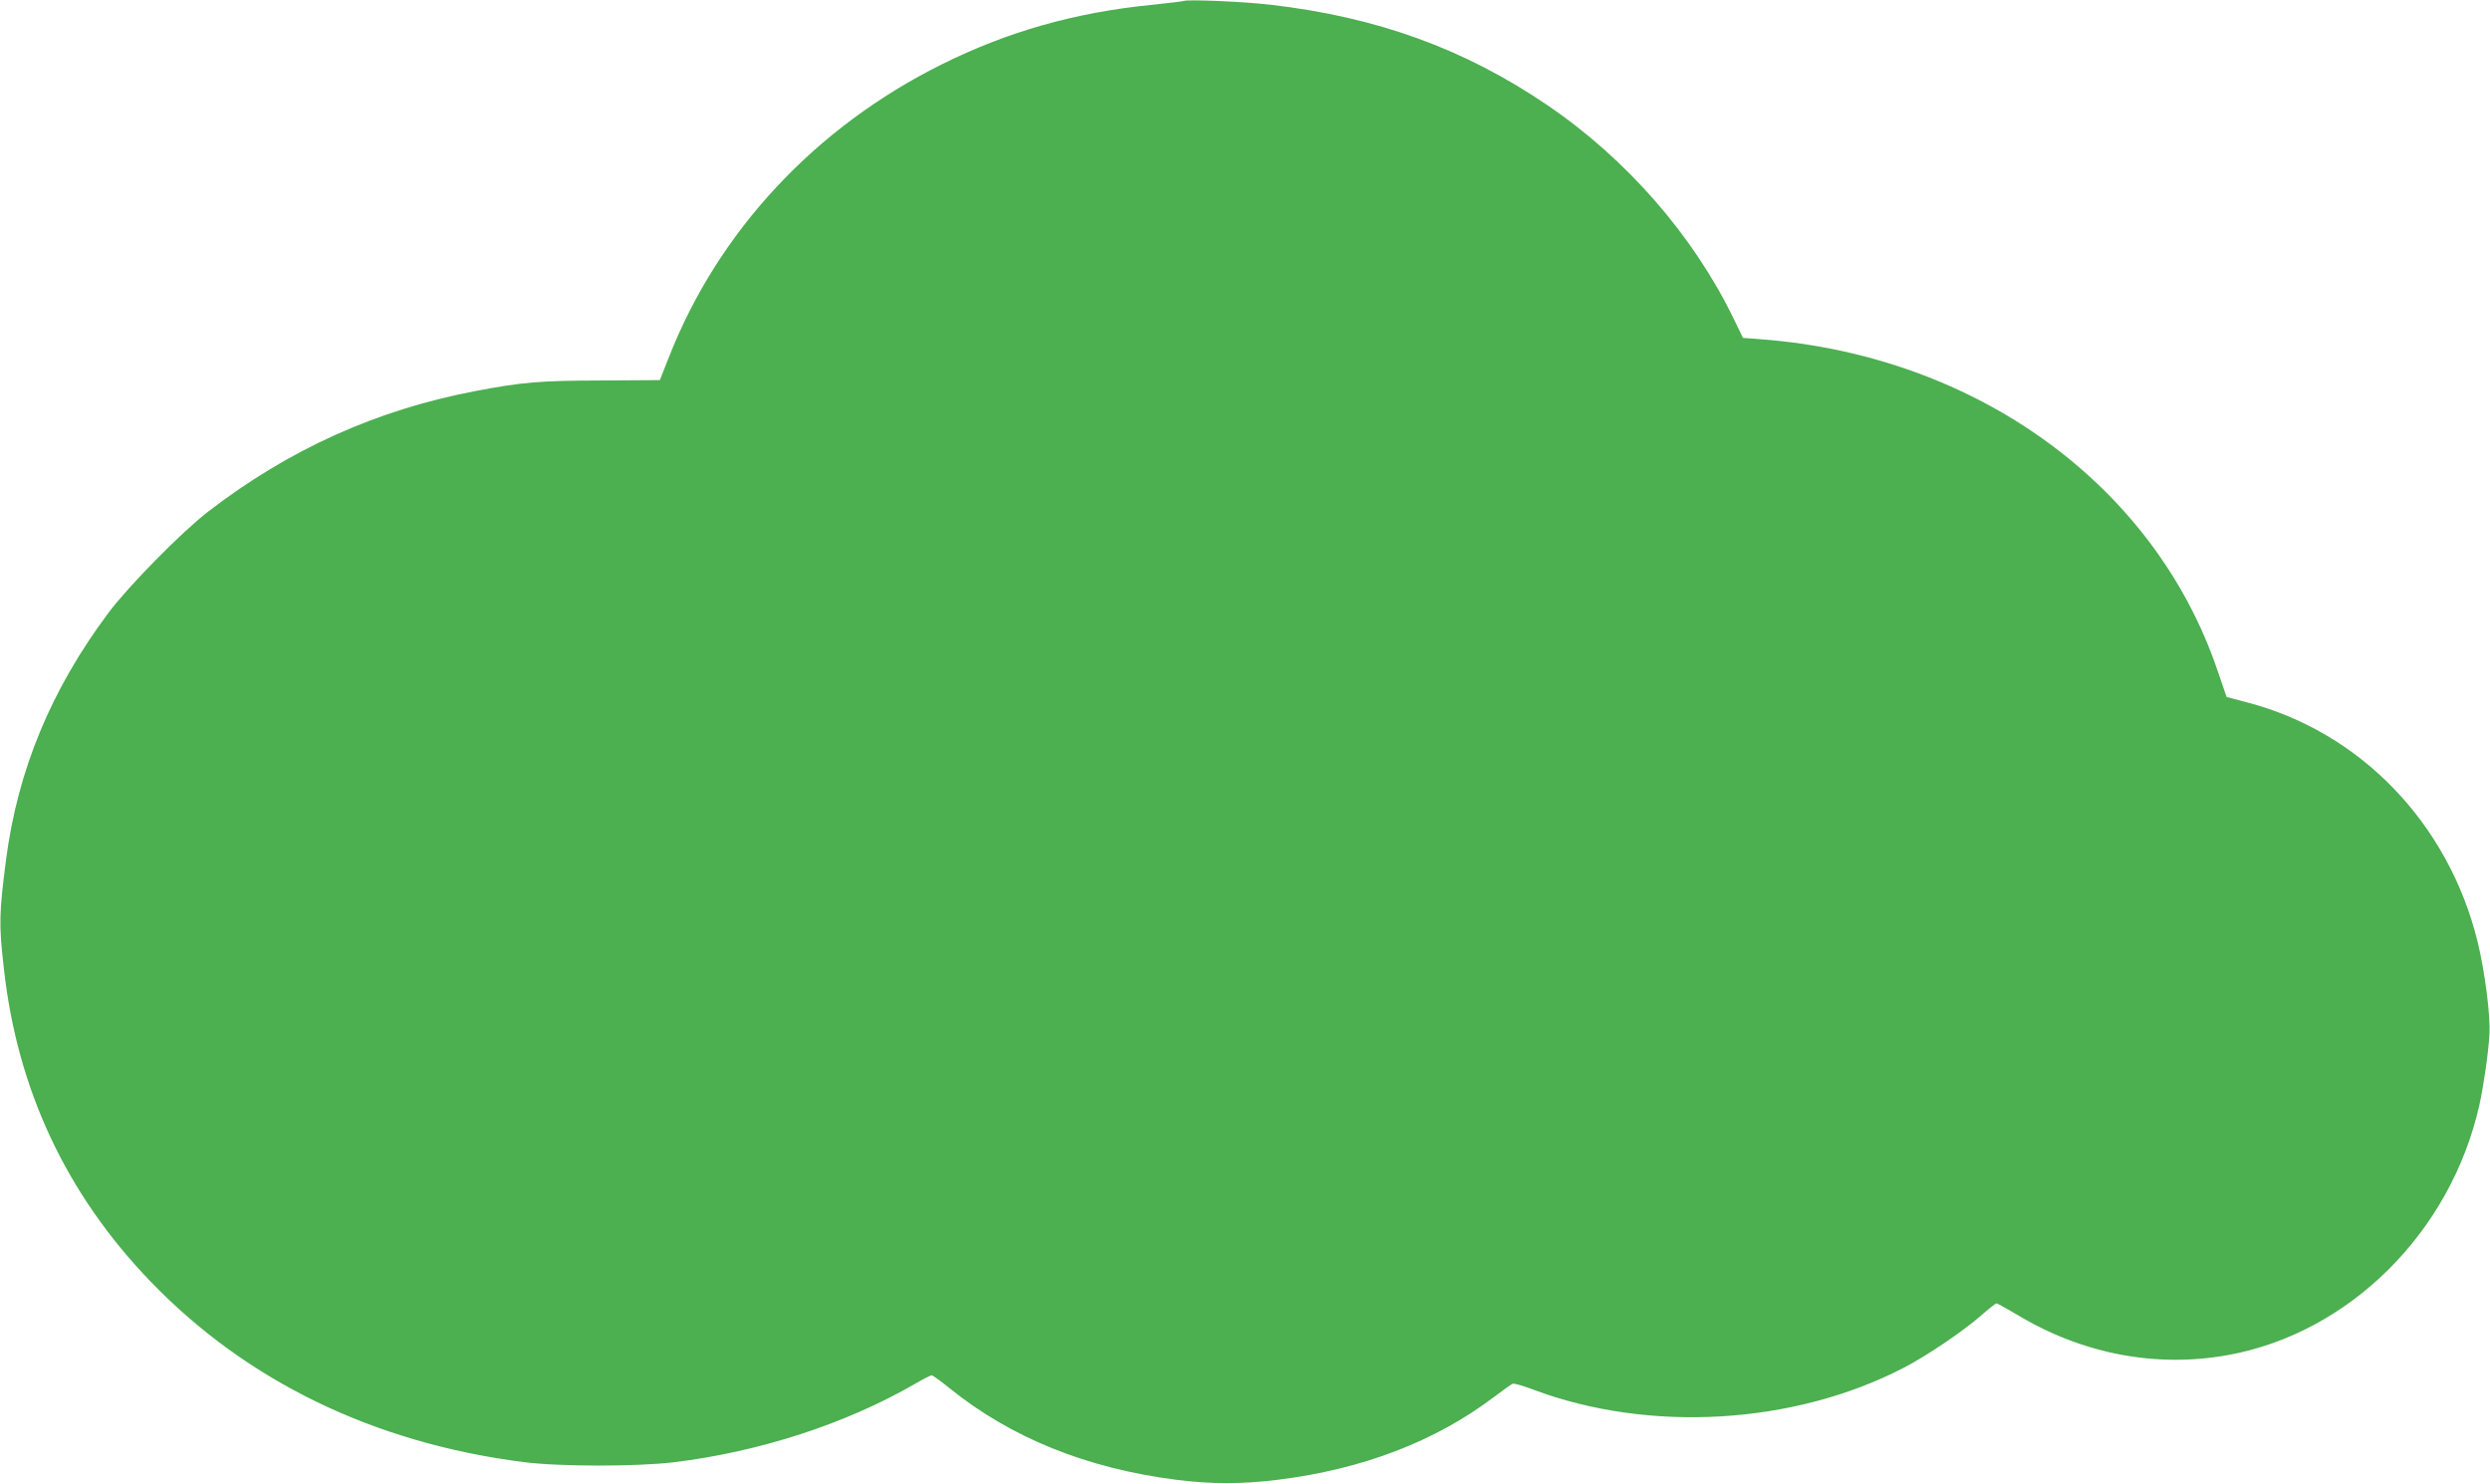
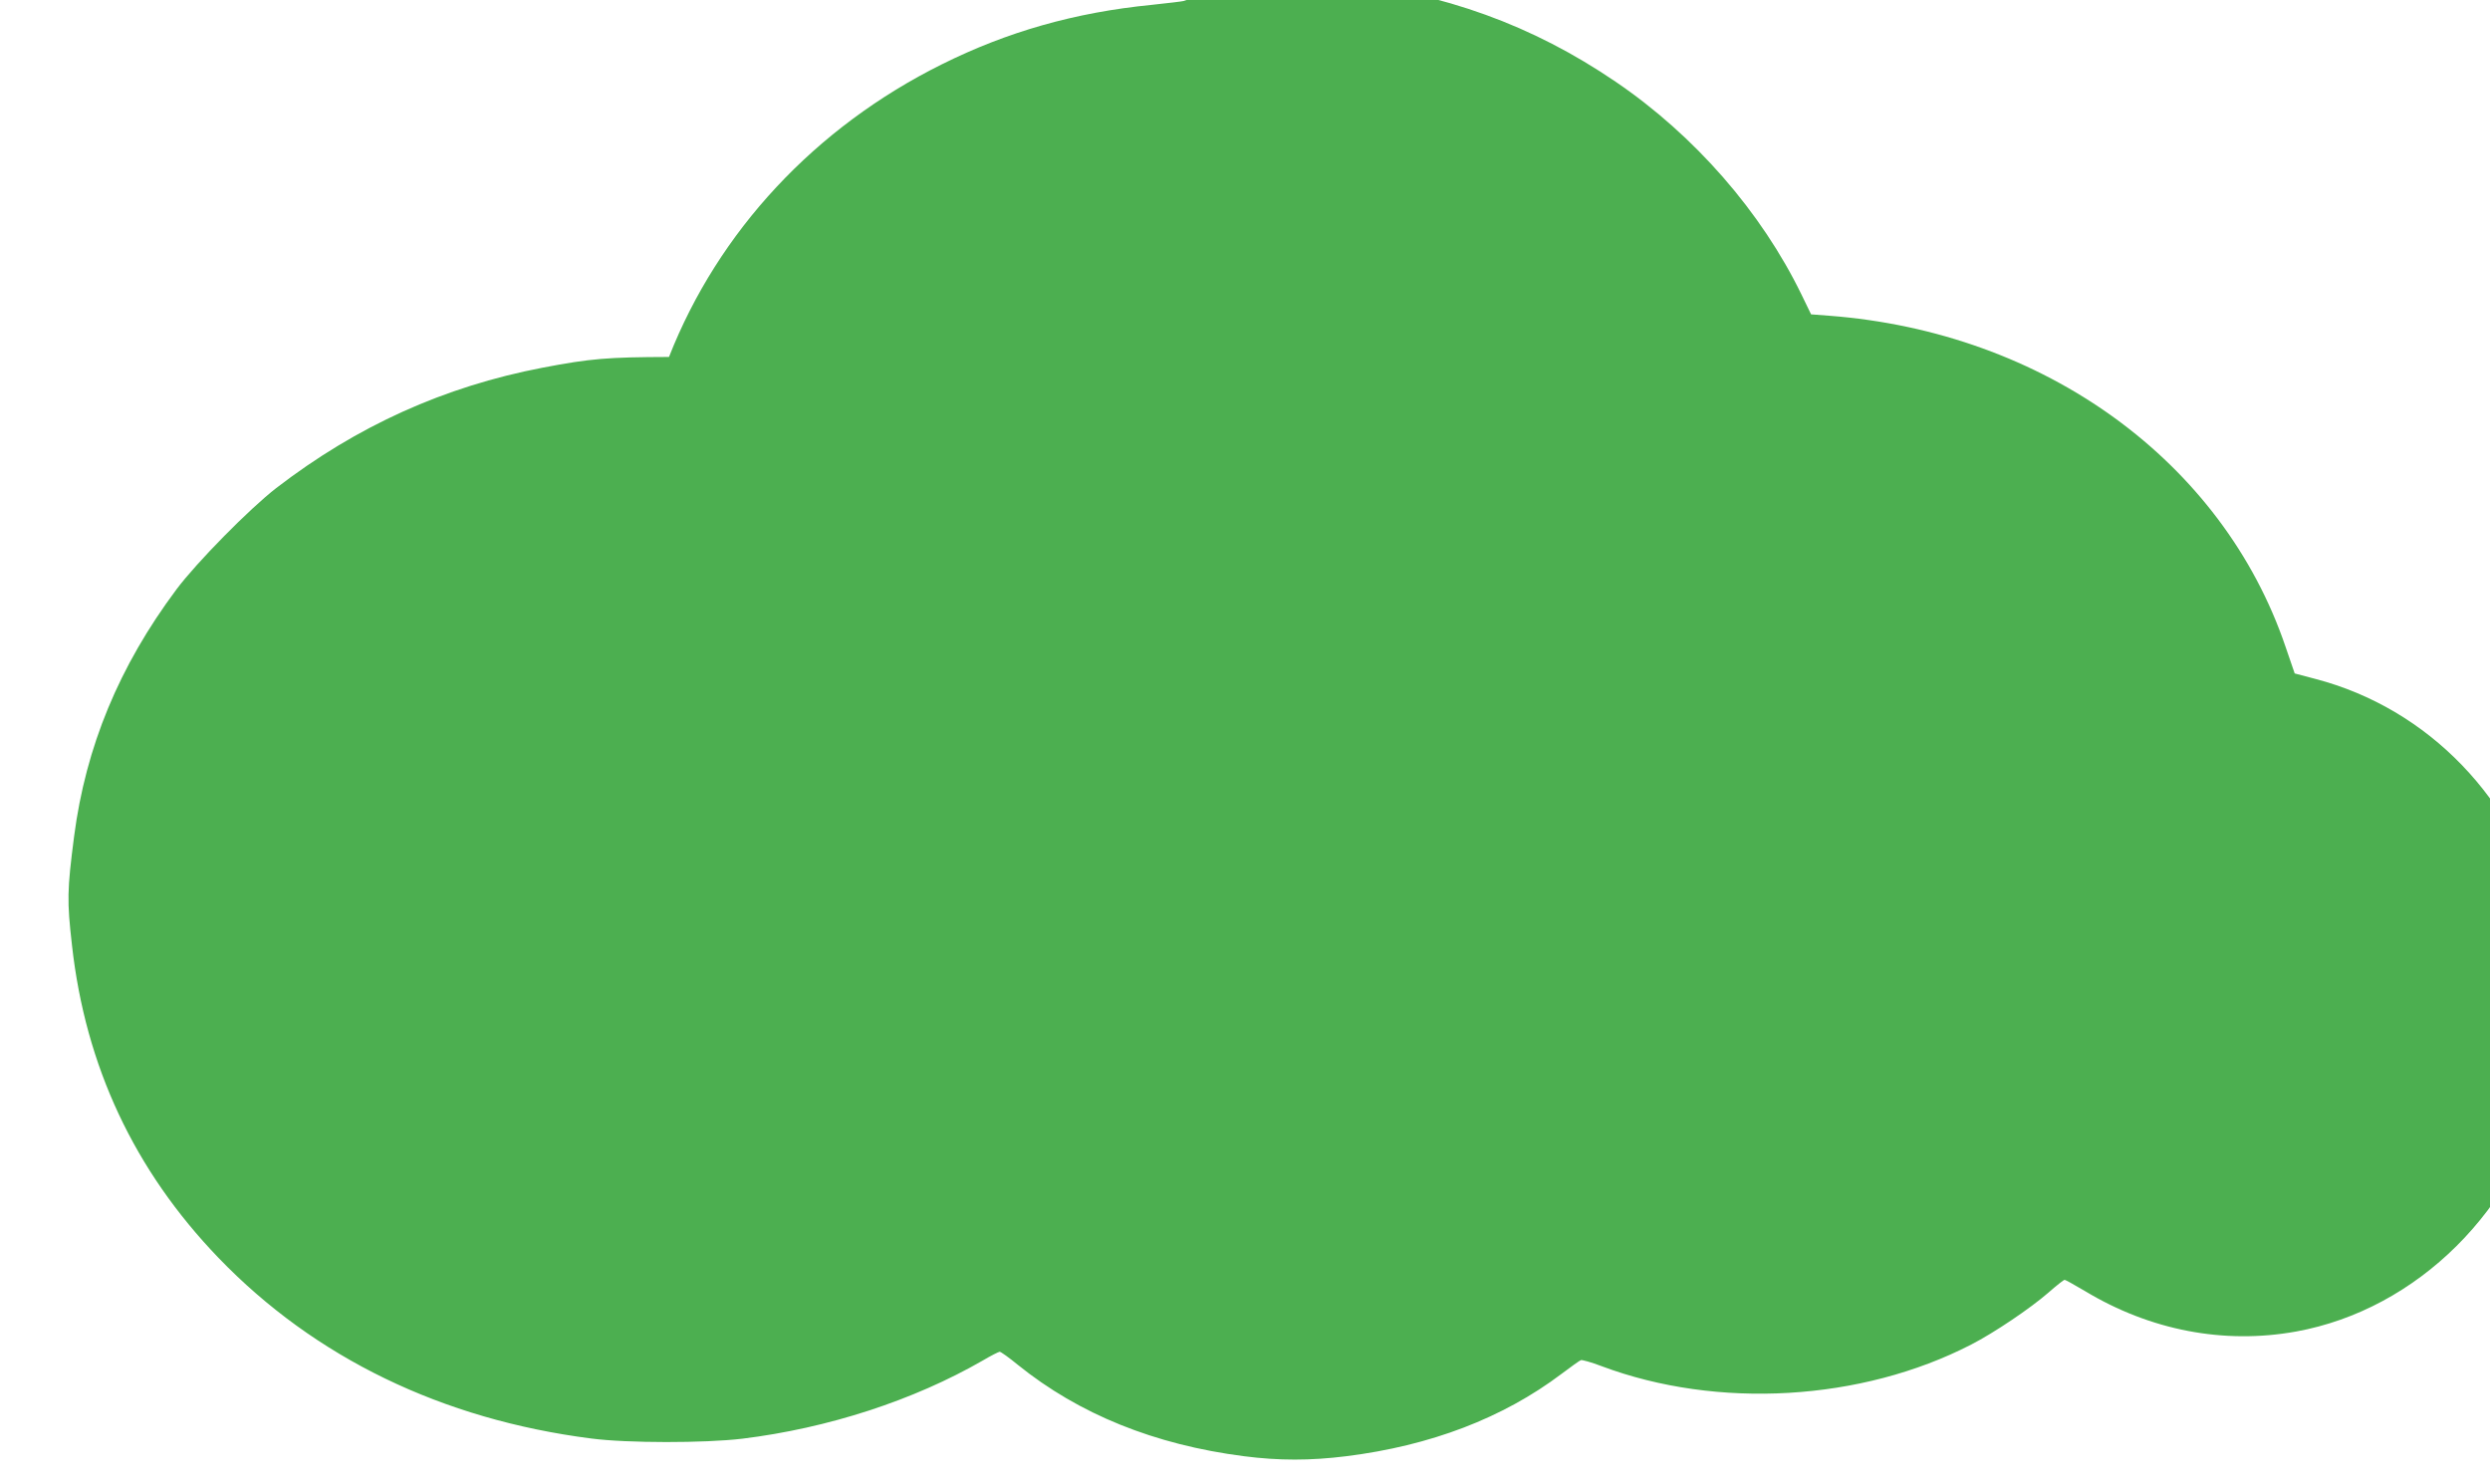
<svg xmlns="http://www.w3.org/2000/svg" version="1.0" width="1280pt" height="763pt" viewBox="0 0 1280 763" preserveAspectRatio="xMidYMid meet">
  <g transform="translate(0,763) scale(0.1,-0.1)" fill="#4caf50" stroke="none">
-     <path d="M6085 7625 c-5 -2 -80 -11 -165 -20 -394 -39 -742 -138 -1079 -306 -650 -323 -1148 -857 -1402 -1504 l-47 -119 -303 -2 c-315 -1 -403 -8 -649 -55 -506 -97 -954 -299 -1370 -619 -137 -106 -409 -382 -513 -521 -295 -395 -466 -809 -526 -1269 -36 -279 -37 -331 -11 -560 69 -621 320 -1157 753 -1607 495 -514 1150 -831 1917 -929 185 -24 582 -24 775 -1 441 54 881 197 1237 402 42 25 82 45 87 45 6 0 48 -30 93 -67 315 -254 703 -411 1163 -470 178 -23 342 -23 525 0 433 54 806 196 1108 424 48 36 92 68 99 70 6 2 54 -11 106 -31 595 -223 1336 -180 1900 111 119 61 305 187 397 267 41 36 79 66 83 66 4 0 51 -26 105 -58 335 -202 714 -275 1085 -208 624 113 1145 631 1292 1284 22 98 46 264 52 363 6 97 -23 323 -61 479 -150 608 -602 1077 -1184 1229 l-106 28 -47 137 c-324 954 -1240 1618 -2347 1702 l-92 7 -49 101 c-207 426 -550 819 -956 1095 -428 291 -878 454 -1427 517 -138 16 -422 28 -443 19z" />
+     <path d="M6085 7625 c-5 -2 -80 -11 -165 -20 -394 -39 -742 -138 -1079 -306 -650 -323 -1148 -857 -1402 -1504 c-315 -1 -403 -8 -649 -55 -506 -97 -954 -299 -1370 -619 -137 -106 -409 -382 -513 -521 -295 -395 -466 -809 -526 -1269 -36 -279 -37 -331 -11 -560 69 -621 320 -1157 753 -1607 495 -514 1150 -831 1917 -929 185 -24 582 -24 775 -1 441 54 881 197 1237 402 42 25 82 45 87 45 6 0 48 -30 93 -67 315 -254 703 -411 1163 -470 178 -23 342 -23 525 0 433 54 806 196 1108 424 48 36 92 68 99 70 6 2 54 -11 106 -31 595 -223 1336 -180 1900 111 119 61 305 187 397 267 41 36 79 66 83 66 4 0 51 -26 105 -58 335 -202 714 -275 1085 -208 624 113 1145 631 1292 1284 22 98 46 264 52 363 6 97 -23 323 -61 479 -150 608 -602 1077 -1184 1229 l-106 28 -47 137 c-324 954 -1240 1618 -2347 1702 l-92 7 -49 101 c-207 426 -550 819 -956 1095 -428 291 -878 454 -1427 517 -138 16 -422 28 -443 19z" />
  </g>
</svg>